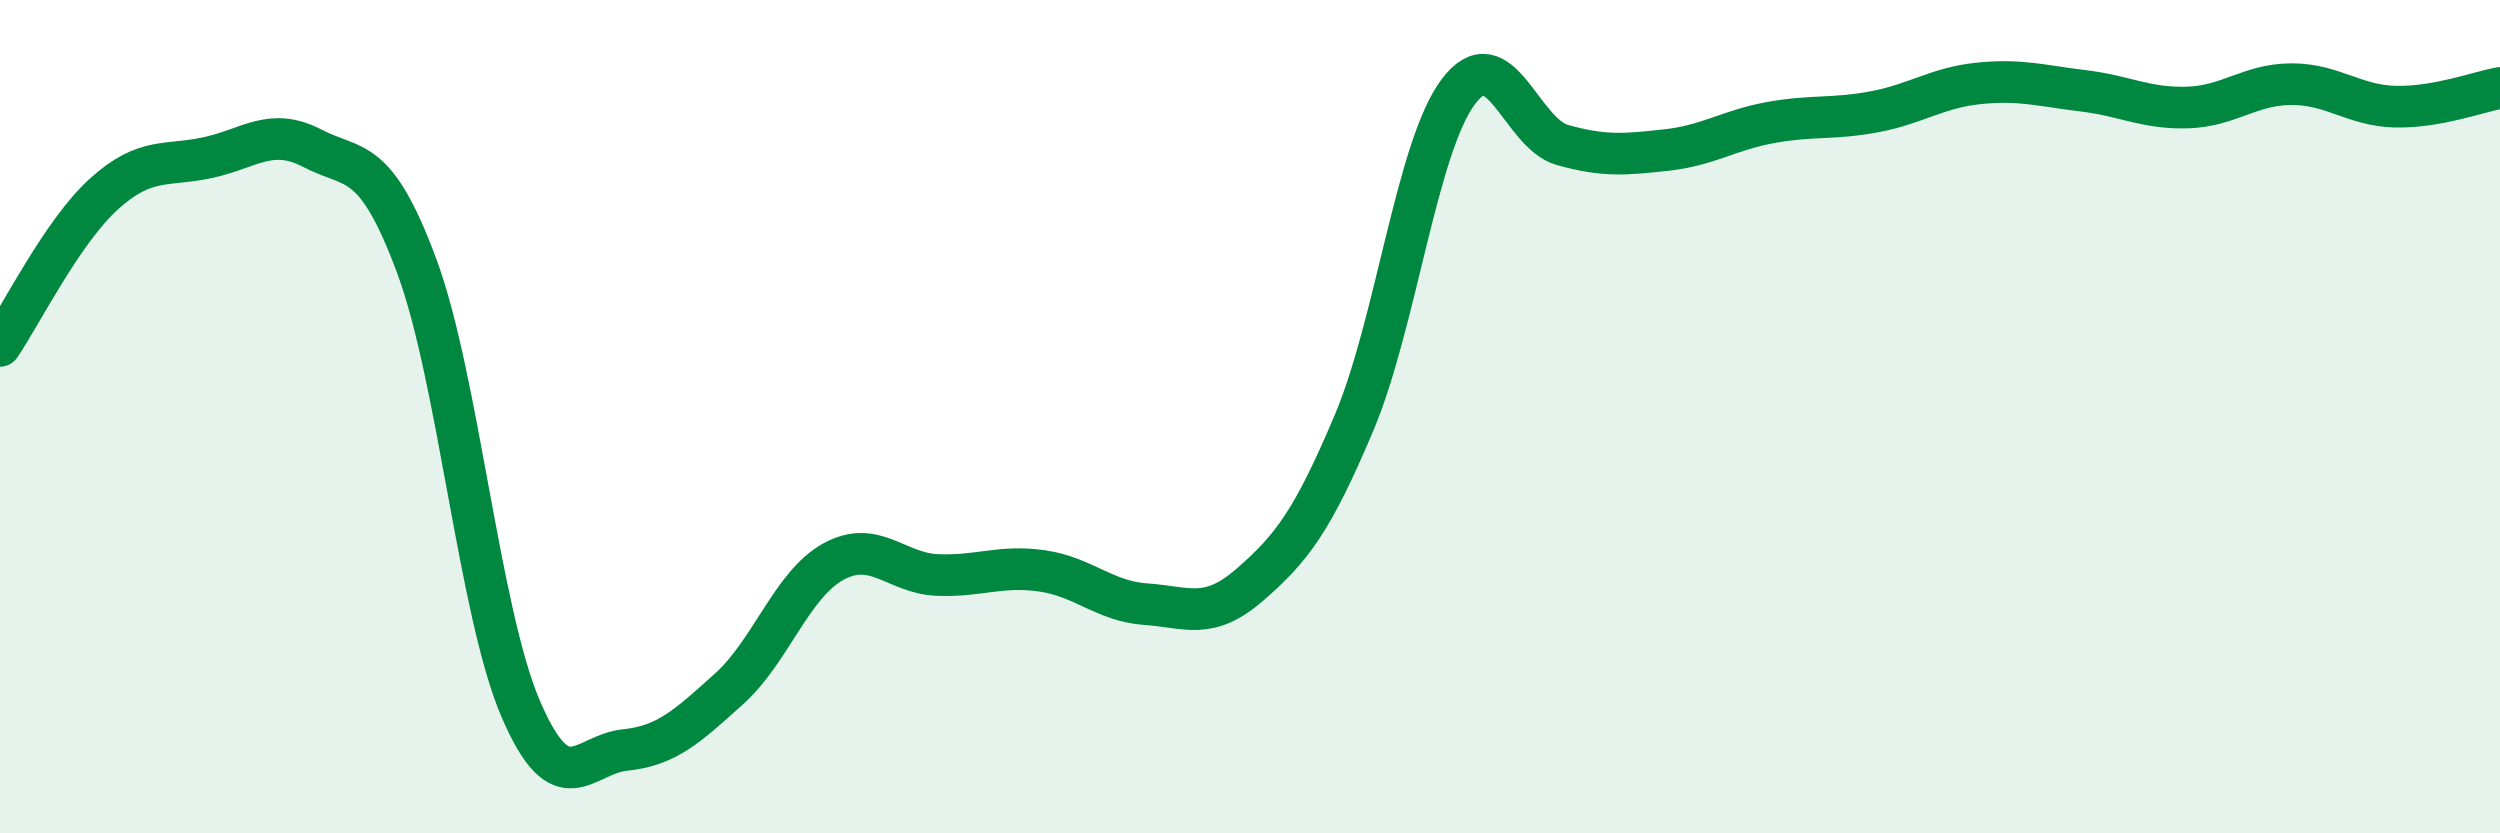
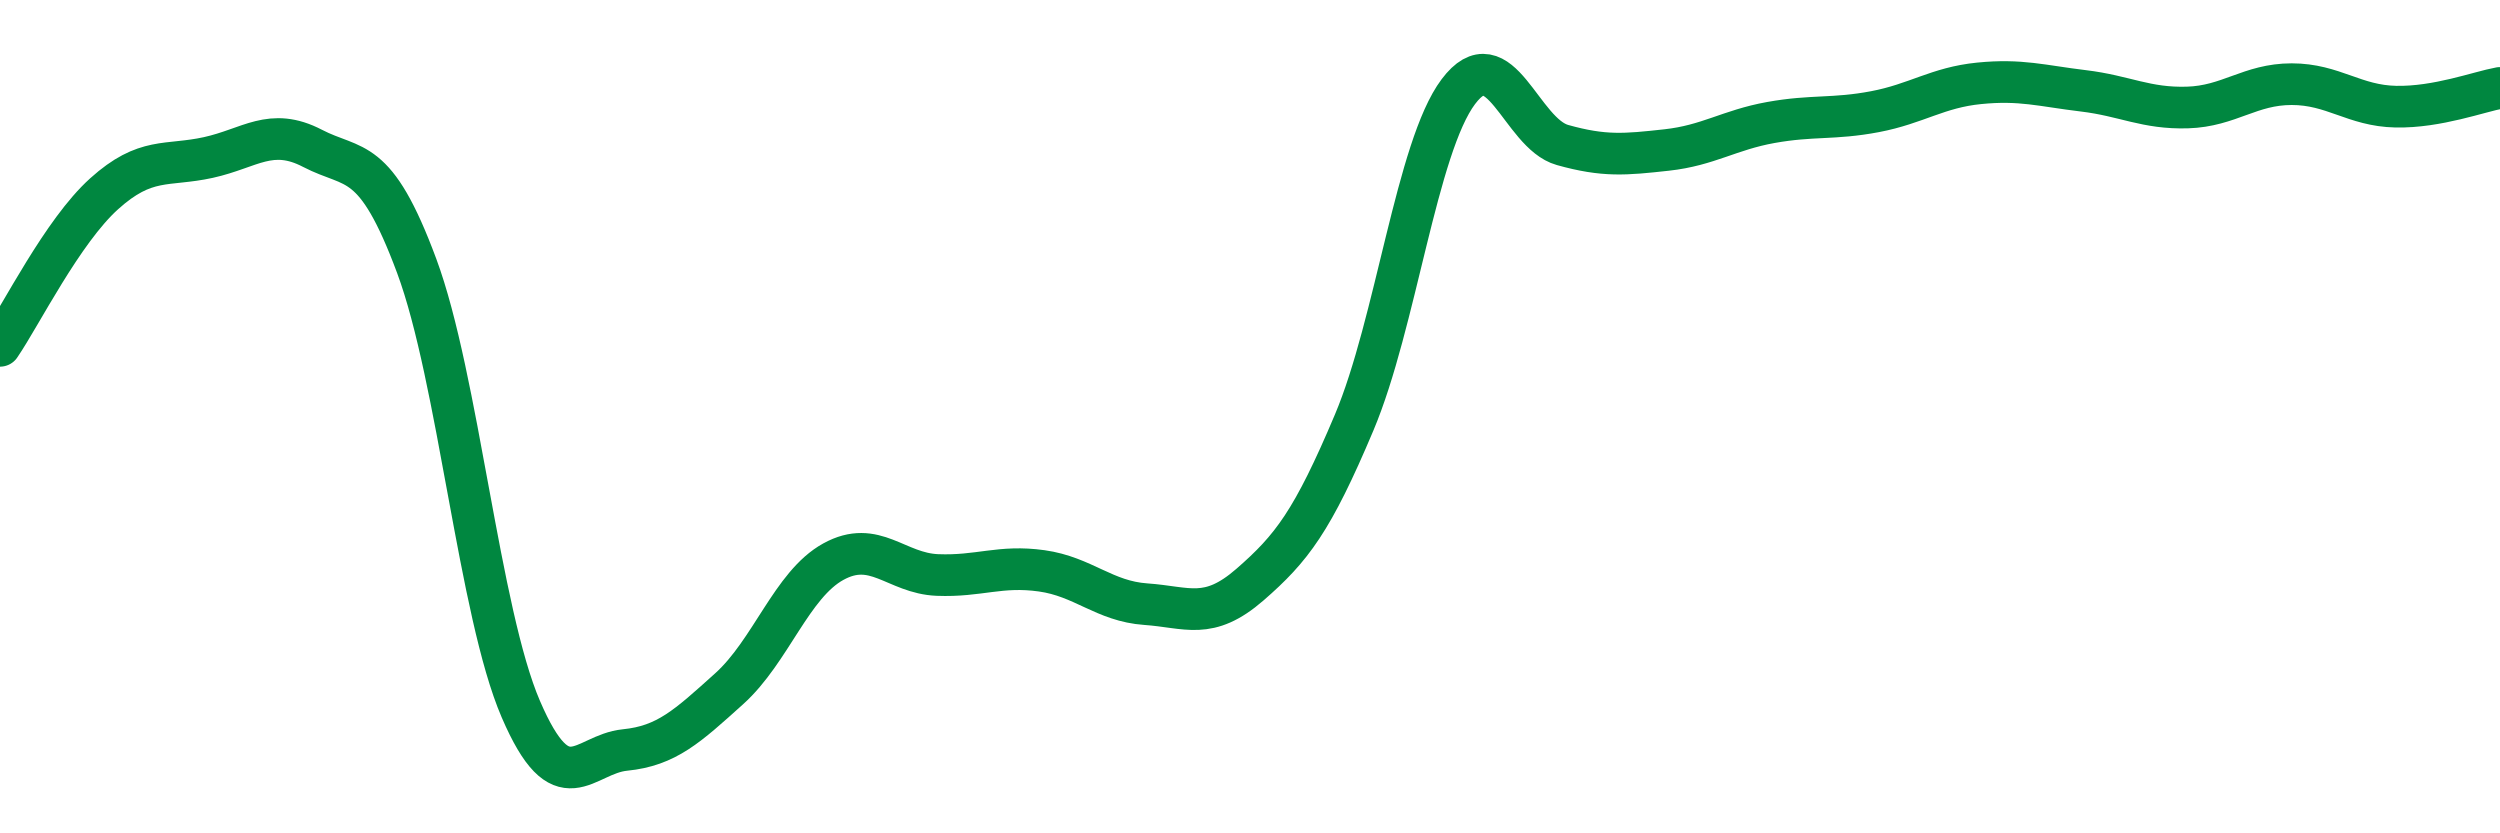
<svg xmlns="http://www.w3.org/2000/svg" width="60" height="20" viewBox="0 0 60 20">
-   <path d="M 0,8.3 C 0.5,7.57 1.5,5.55 2.5,4.65 C 3.5,3.75 4,4 5,3.78 C 6,3.56 6.5,3.04 7.5,3.56 C 8.5,4.08 9,3.69 10,6.38 C 11,9.07 11.5,14.7 12.5,17.02 C 13.5,19.34 14,18.1 15,18 C 16,17.9 16.5,17.43 17.5,16.53 C 18.5,15.63 19,14.03 20,13.48 C 21,12.93 21.5,13.76 22.5,13.8 C 23.5,13.84 24,13.56 25,13.7 C 26,13.84 26.5,14.43 27.5,14.5 C 28.5,14.57 29,14.9 30,14.03 C 31,13.16 31.5,12.51 32.5,10.14 C 33.5,7.77 34,3.53 35,2.2 C 36,0.87 36.5,3.2 37.5,3.48 C 38.5,3.76 39,3.71 40,3.6 C 41,3.49 41.5,3.12 42.5,2.94 C 43.5,2.76 44,2.87 45,2.68 C 46,2.49 46.5,2.1 47.5,2 C 48.5,1.9 49,2.06 50,2.18 C 51,2.3 51.5,2.61 52.5,2.58 C 53.5,2.55 54,2.02 55,2.02 C 56,2.02 56.5,2.54 57.5,2.56 C 58.5,2.58 59.5,2.2 60,2.11L60 20L0 20Z" fill="#008740" opacity="0.1" stroke-linecap="round" stroke-linejoin="round" />
  <path d="M 0,8.3 C 0.5,7.57 1.5,5.55 2.5,4.65 C 3.5,3.75 4,4 5,3.78 C 6,3.56 6.5,3.04 7.5,3.56 C 8.5,4.08 9,3.69 10,6.38 C 11,9.07 11.5,14.7 12.5,17.02 C 13.5,19.34 14,18.1 15,18 C 16,17.9 16.5,17.43 17.5,16.53 C 18.5,15.63 19,14.03 20,13.48 C 21,12.93 21.5,13.76 22.5,13.8 C 23.5,13.84 24,13.56 25,13.7 C 26,13.84 26.5,14.43 27.5,14.5 C 28.5,14.57 29,14.9 30,14.03 C 31,13.16 31.5,12.51 32.5,10.14 C 33.5,7.77 34,3.53 35,2.2 C 36,0.87 36.5,3.2 37.5,3.48 C 38.5,3.76 39,3.71 40,3.6 C 41,3.49 41.5,3.12 42.5,2.94 C 43.5,2.76 44,2.87 45,2.68 C 46,2.49 46.5,2.1 47.5,2 C 48.5,1.9 49,2.06 50,2.18 C 51,2.3 51.5,2.61 52.5,2.58 C 53.5,2.55 54,2.02 55,2.02 C 56,2.02 56.5,2.54 57.5,2.56 C 58.5,2.58 59.5,2.2 60,2.11" stroke="#008740" stroke-width="1" fill="none" stroke-linecap="round" stroke-linejoin="round" />
</svg>